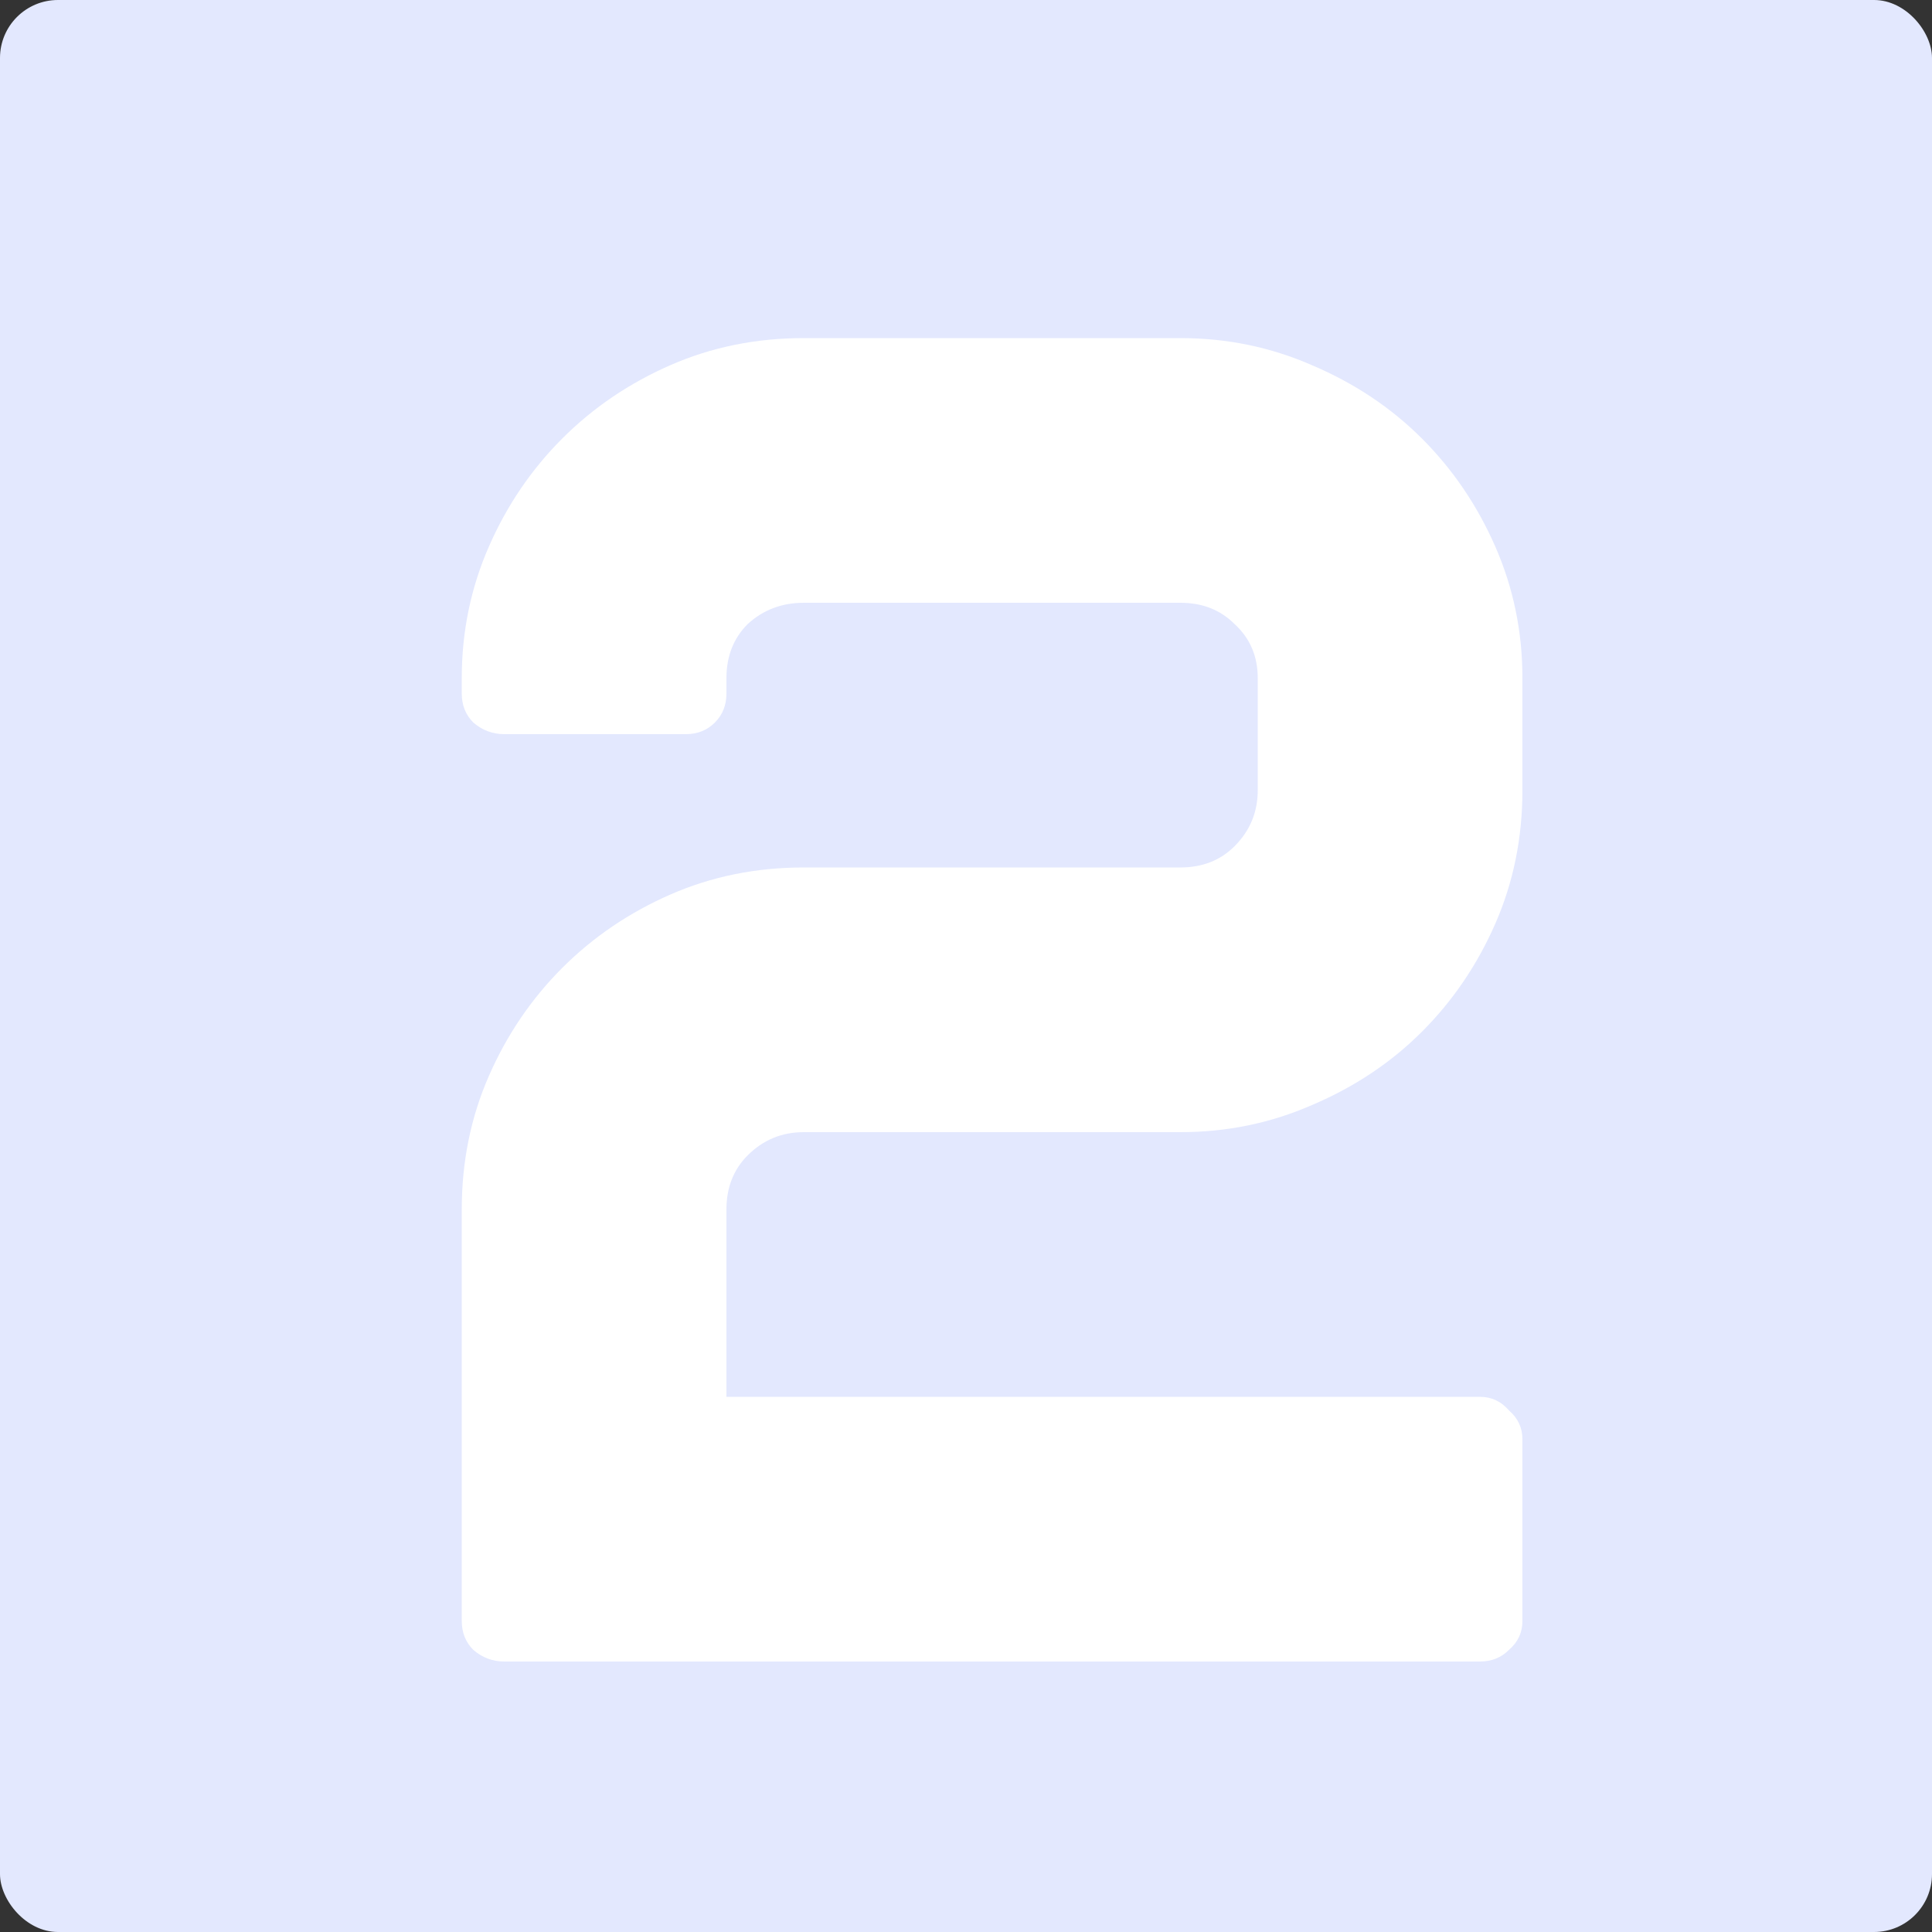
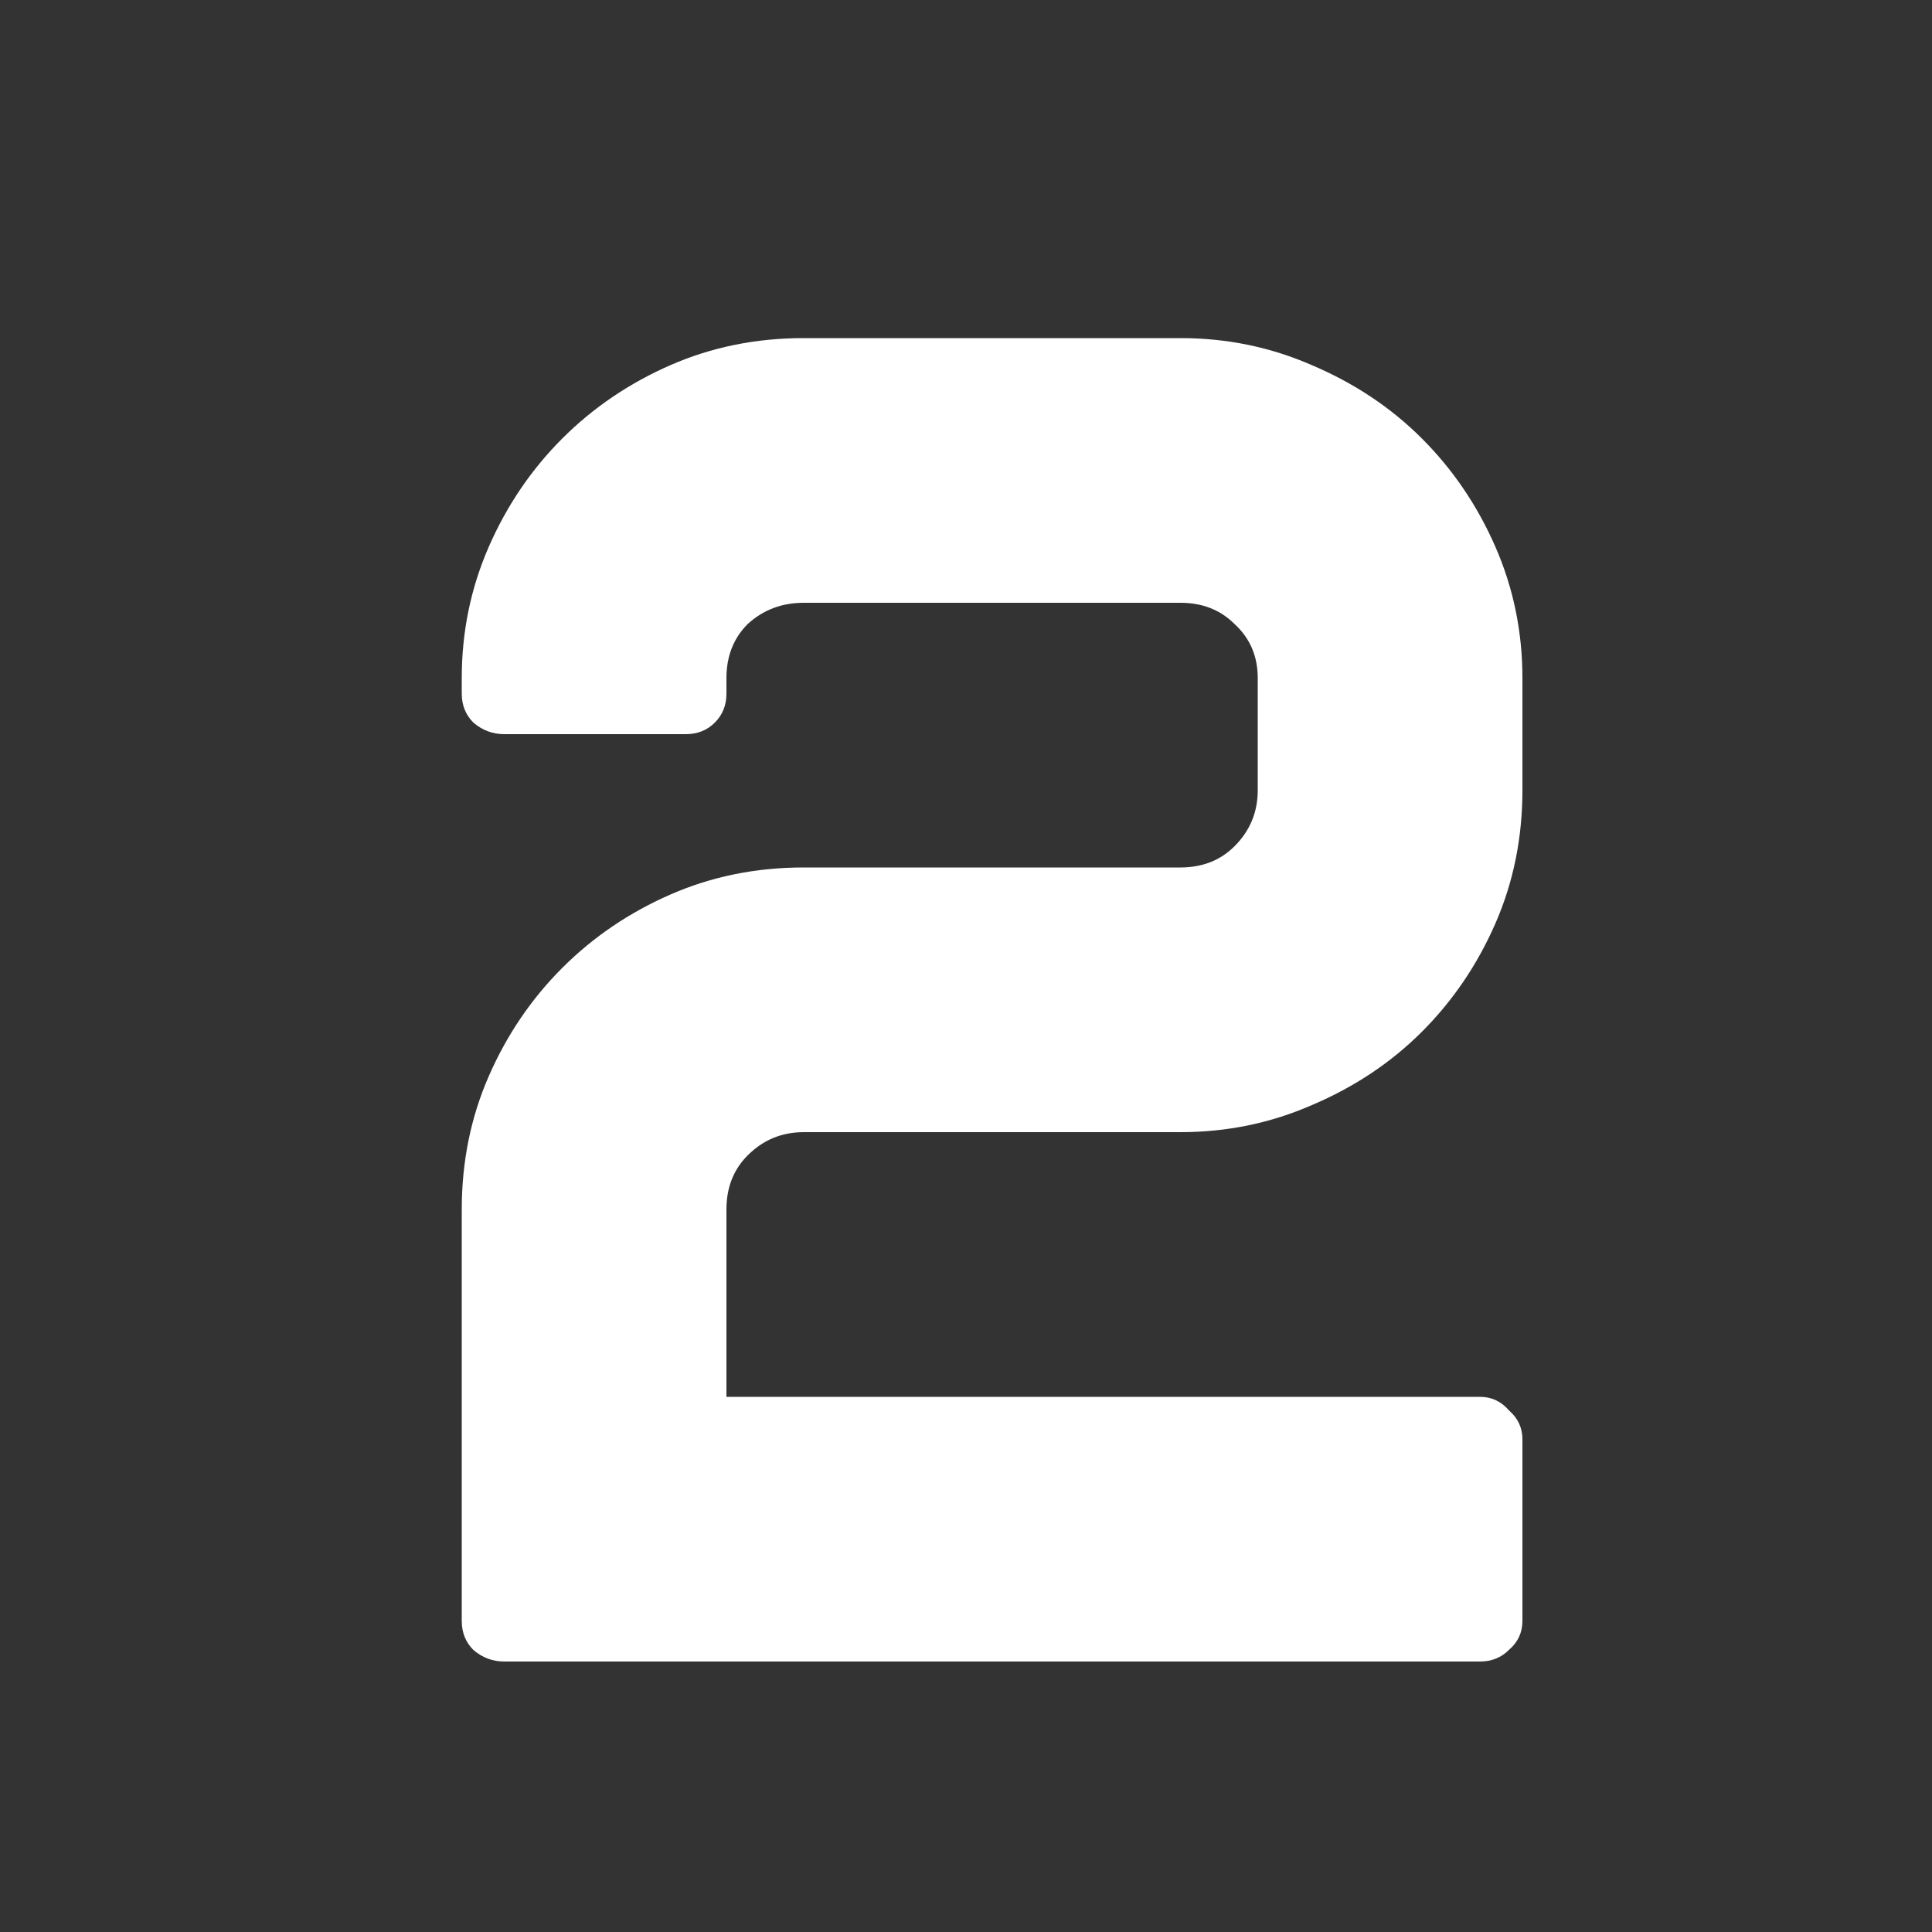
<svg xmlns="http://www.w3.org/2000/svg" width="200" height="200" viewBox="0 0 200 200" fill="none">
  <rect x="0" y="0" width="200" height="200" fill="#333333" stroke="none" />
-   <rect width="200" height="200" rx="6" fill="#E3E8FE" />
  <path d="M83.201 117.2C80.934 117.2 79.001 118 77.401 119.6C75.934 121.067 75.201 122.933 75.201 125.2V144.6H153.201C154.401 144.6 155.401 145.067 156.201 146C157.134 146.8 157.601 147.8 157.601 149V167.8C157.601 169 157.134 170 156.201 170.8C155.401 171.6 154.401 172 153.201 172H52.201C51.001 172 49.934 171.6 49.001 170.8C48.201 170 47.801 169 47.801 167.8V125.2C47.801 120.267 48.734 115.667 50.601 111.4C52.467 107.133 55.001 103.4 58.201 100.2C61.401 97 65.134 94.467 69.401 92.6C73.668 90.733 78.267 89.8 83.201 89.8H122.201C124.467 89.8 126.334 89.067 127.801 87.6C129.401 86 130.201 84.067 130.201 81.8V70.2C130.201 67.933 129.401 66.067 127.801 64.6C126.334 63.133 124.467 62.4 122.201 62.4H83.201C80.934 62.4 79.001 63.133 77.401 64.6C75.934 66.067 75.201 67.933 75.201 70.2V71.8C75.201 73 74.801 74 74.001 74.8C73.201 75.6 72.201 76 71.001 76H52.201C51.001 76 49.934 75.6 49.001 74.8C48.201 74 47.801 73 47.801 71.8V70.2C47.801 65.4 48.734 60.867 50.601 56.6C52.467 52.333 55.001 48.6 58.201 45.4C61.401 42.2 65.134 39.667 69.401 37.8C73.668 35.933 78.267 35 83.201 35H122.201C127.001 35 131.534 35.933 135.801 37.8C140.201 39.667 144.001 42.2 147.201 45.4C150.401 48.6 152.934 52.333 154.801 56.6C156.667 60.867 157.601 65.4 157.601 70.2V81.8C157.601 86.733 156.667 91.333 154.801 95.6C152.934 99.867 150.401 103.6 147.201 106.8C144.001 110 140.201 112.533 135.801 114.4C131.534 116.267 127.001 117.2 122.201 117.2H83.201Z" fill="white" />
</svg>